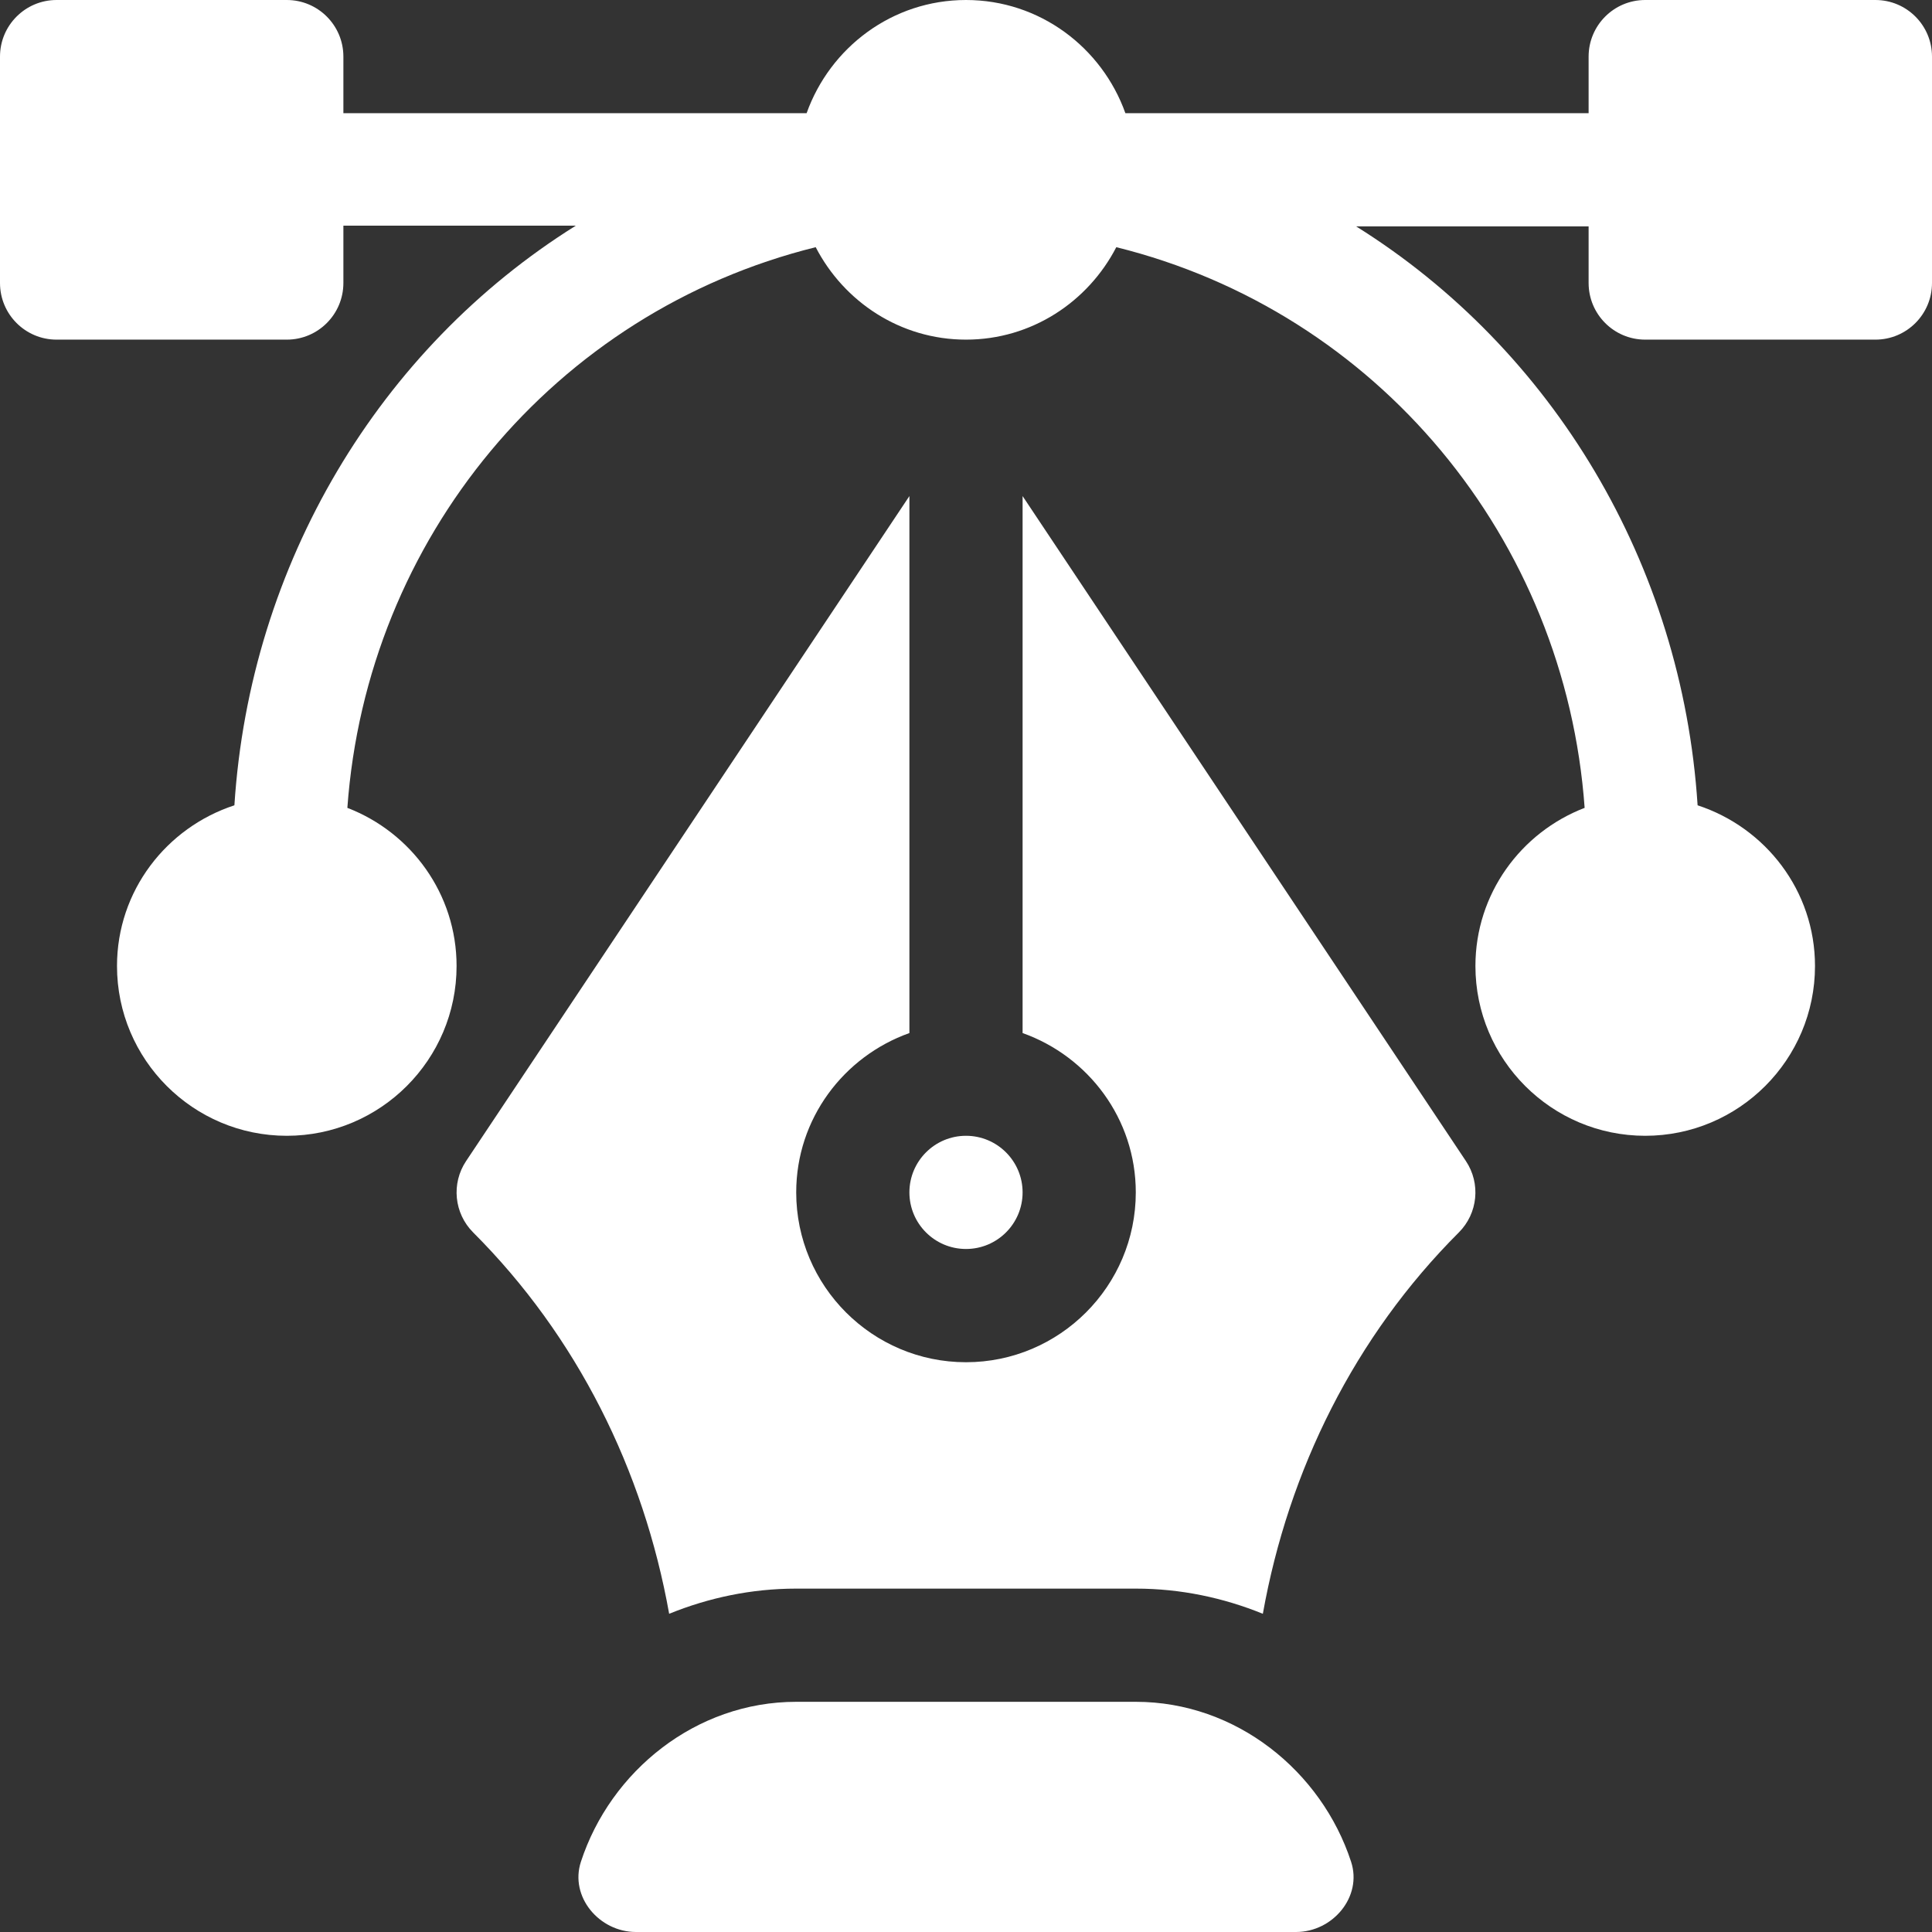
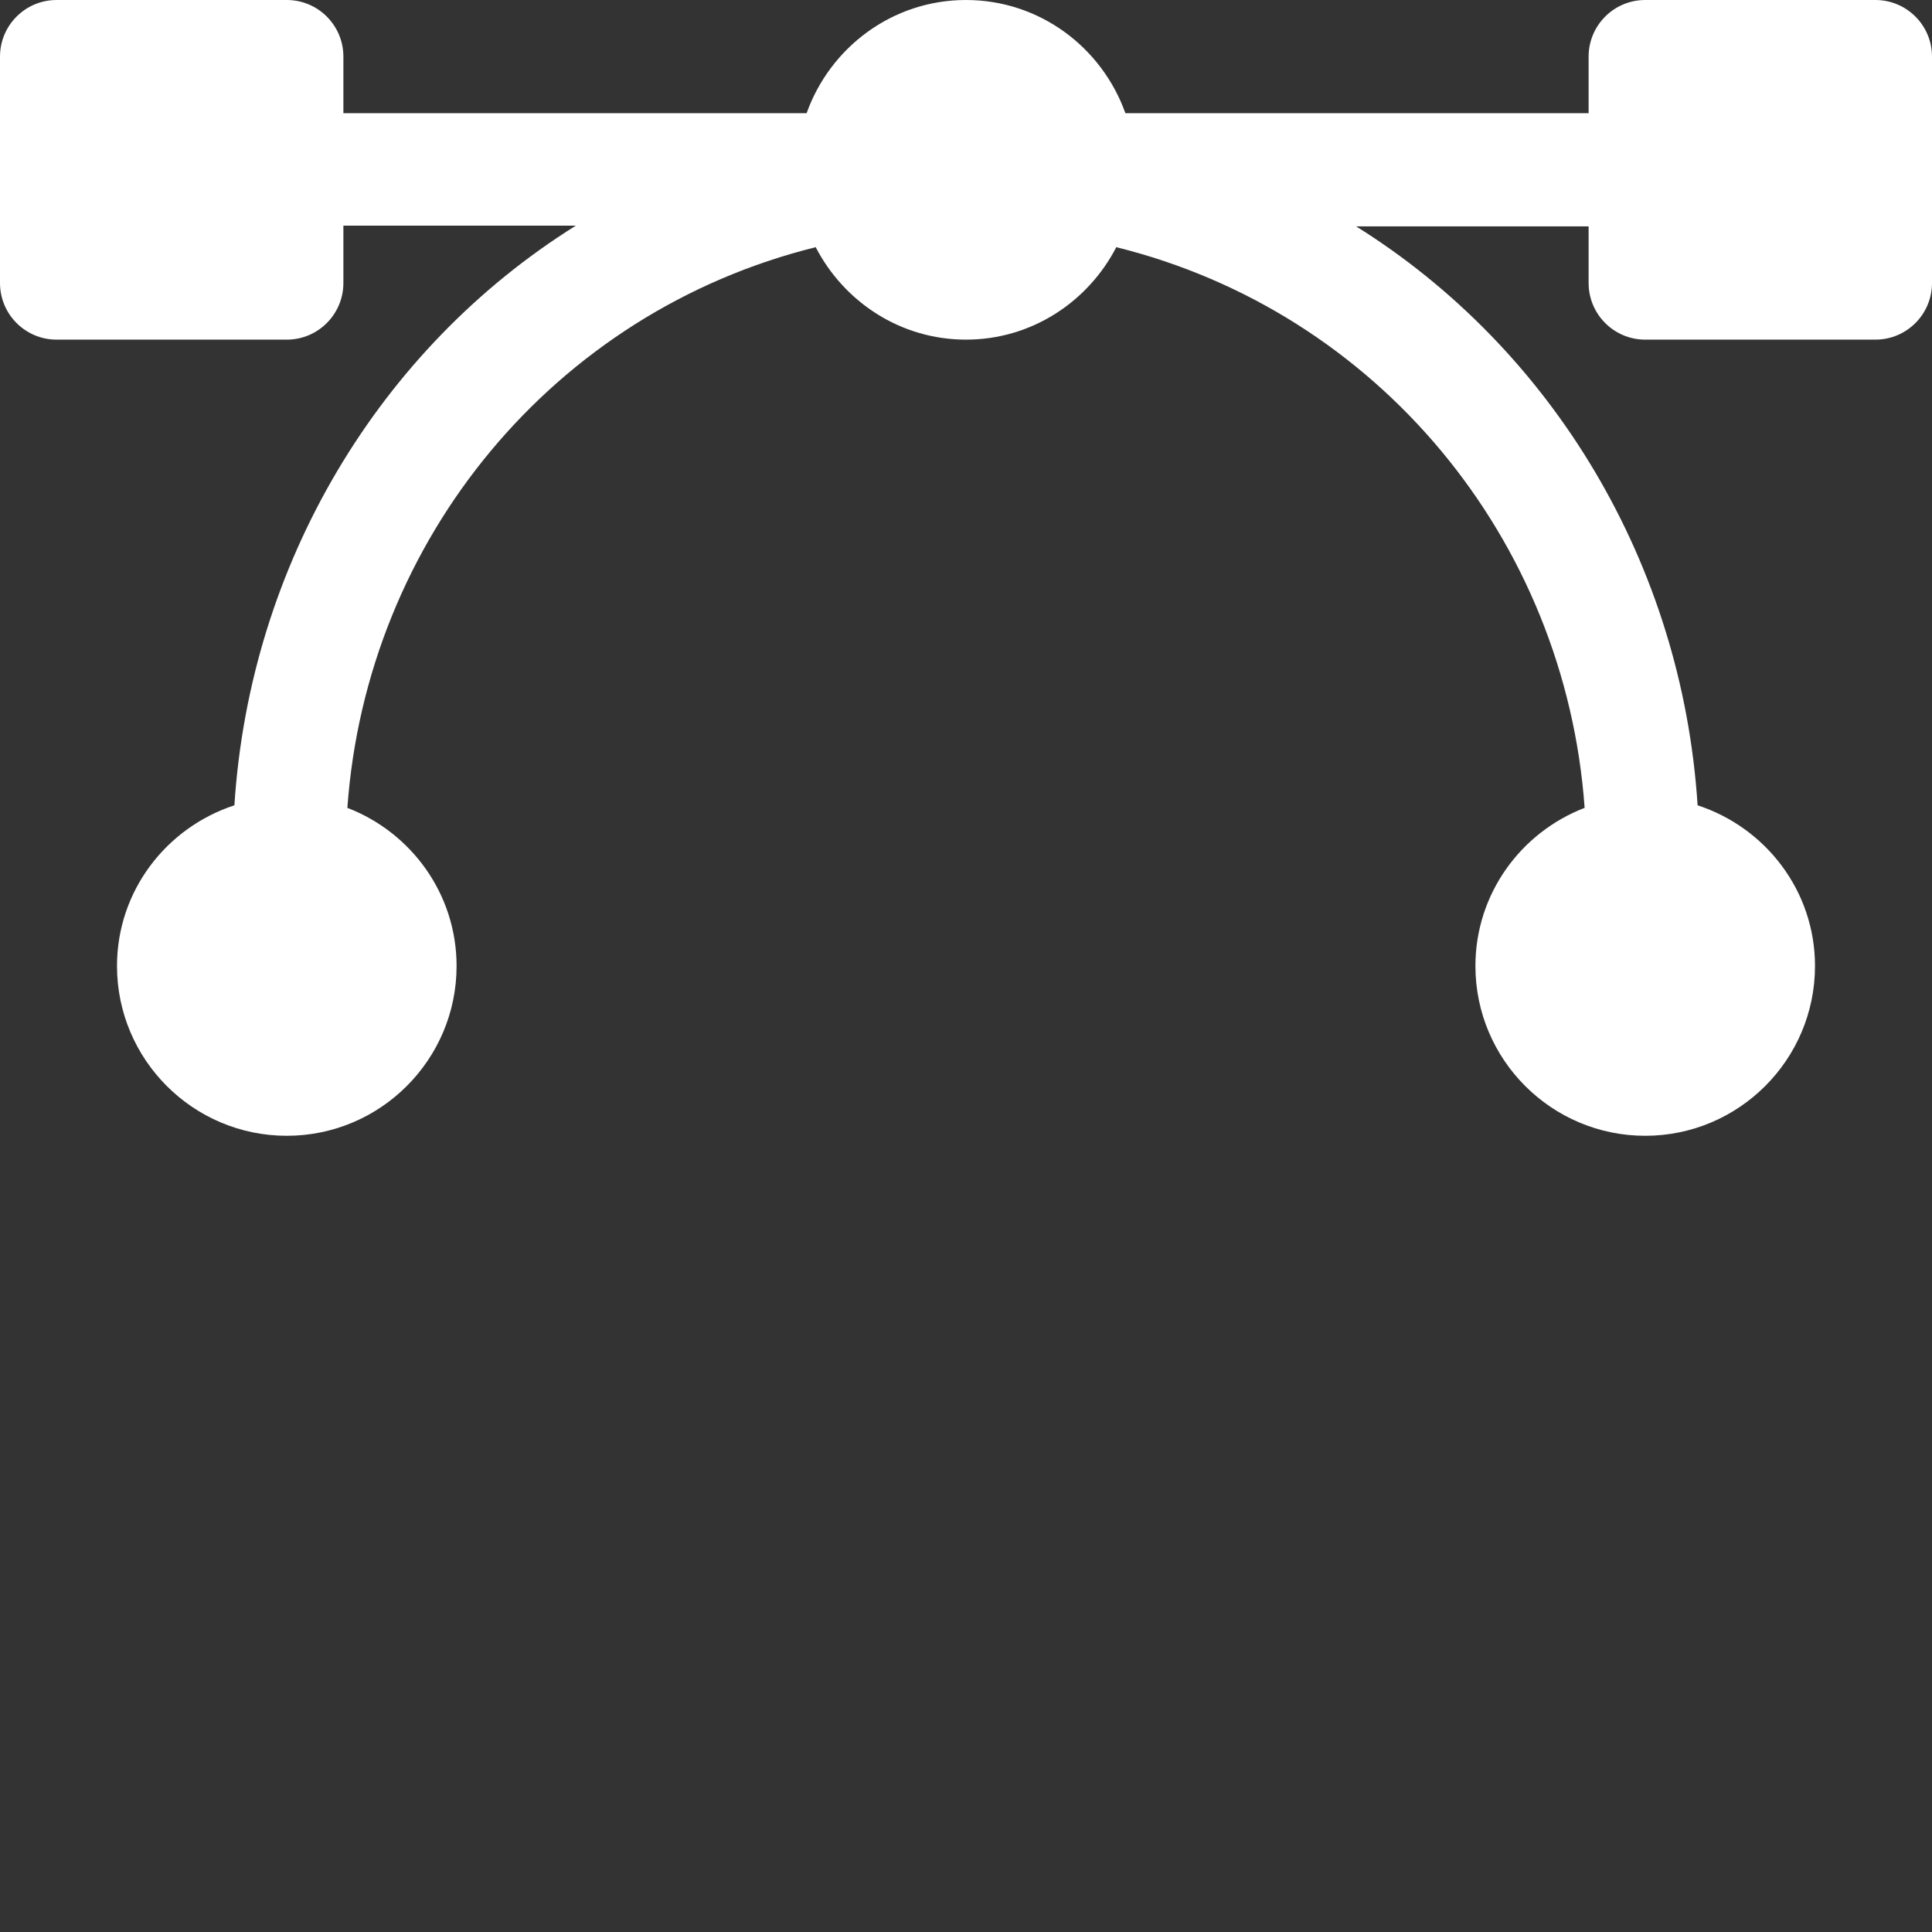
<svg xmlns="http://www.w3.org/2000/svg" width="34" height="34" viewBox="0 0 34 34" fill="none">
  <rect x="0" y="0" width="34" height="34" fill="#333333" stroke="none" />
  <path d="M33.004 0H28.953C28.403 0 27.957 0.446 27.957 0.996V1.992H19.805C19.392 0.835 18.297 0 17 0C15.703 0 14.608 0.835 14.195 1.992H6.043V0.996C6.043 0.446 5.597 0 5.047 0H0.996C0.446 0 0 0.446 0 0.996V4.98C0 5.531 0.446 5.977 0.996 5.977H5.047C5.597 5.977 6.043 5.531 6.043 4.98V3.971H10.134C6.677 6.131 4.398 9.924 4.125 14.172C2.93 14.563 2.059 15.676 2.059 17C2.059 18.648 3.399 19.988 5.047 19.988C6.695 19.988 8.035 18.648 8.035 17C8.035 15.729 7.234 14.648 6.113 14.217C6.453 9.481 9.758 5.489 14.355 4.35C14.852 5.311 15.845 5.977 17 5.977C18.155 5.977 19.148 5.311 19.645 4.35C24.242 5.489 27.547 9.481 27.887 14.217C26.766 14.648 25.965 15.729 25.965 17C25.965 18.648 27.305 19.988 28.953 19.988C30.601 19.988 31.941 18.648 31.941 17C31.941 15.676 31.07 14.563 29.875 14.172C29.602 9.924 27.323 6.144 23.866 3.984H27.957V4.98C27.957 5.531 28.403 5.977 28.953 5.977H33.004C33.554 5.977 34 5.531 34 4.98V0.996C34 0.446 33.554 0 33.004 0Z" fill="white" />
-   <path d="M23.777 32.764C23.256 31.17 21.755 29.949 19.988 29.949H14.012C12.245 29.949 10.744 31.17 10.223 32.764C10.022 33.379 10.545 34 11.192 34H22.808C23.455 34 23.978 33.379 23.777 32.764Z" fill="white" />
-   <path d="M25.797 20.432L17.996 8.73V18.18C19.153 18.592 19.988 19.688 19.988 20.984C19.988 22.632 18.648 23.973 17 23.973C15.352 23.973 14.012 22.632 14.012 20.984C14.012 19.688 14.847 18.592 16.004 18.18V8.73L8.203 20.432C7.939 20.827 7.991 21.353 8.327 21.689C10.156 23.517 11.325 25.873 11.776 28.4C12.468 28.119 13.22 27.957 14.012 27.957H19.988C20.78 27.957 21.532 28.119 22.224 28.4C22.675 25.873 23.844 23.517 25.673 21.689C26.009 21.353 26.061 20.827 25.797 20.432Z" fill="white" />
-   <path d="M17 19.988C16.45 19.988 16.004 20.435 16.004 20.984C16.004 21.534 16.45 21.98 17 21.98C17.55 21.98 17.996 21.534 17.996 20.984C17.996 20.435 17.55 19.988 17 19.988Z" fill="white" />
</svg>